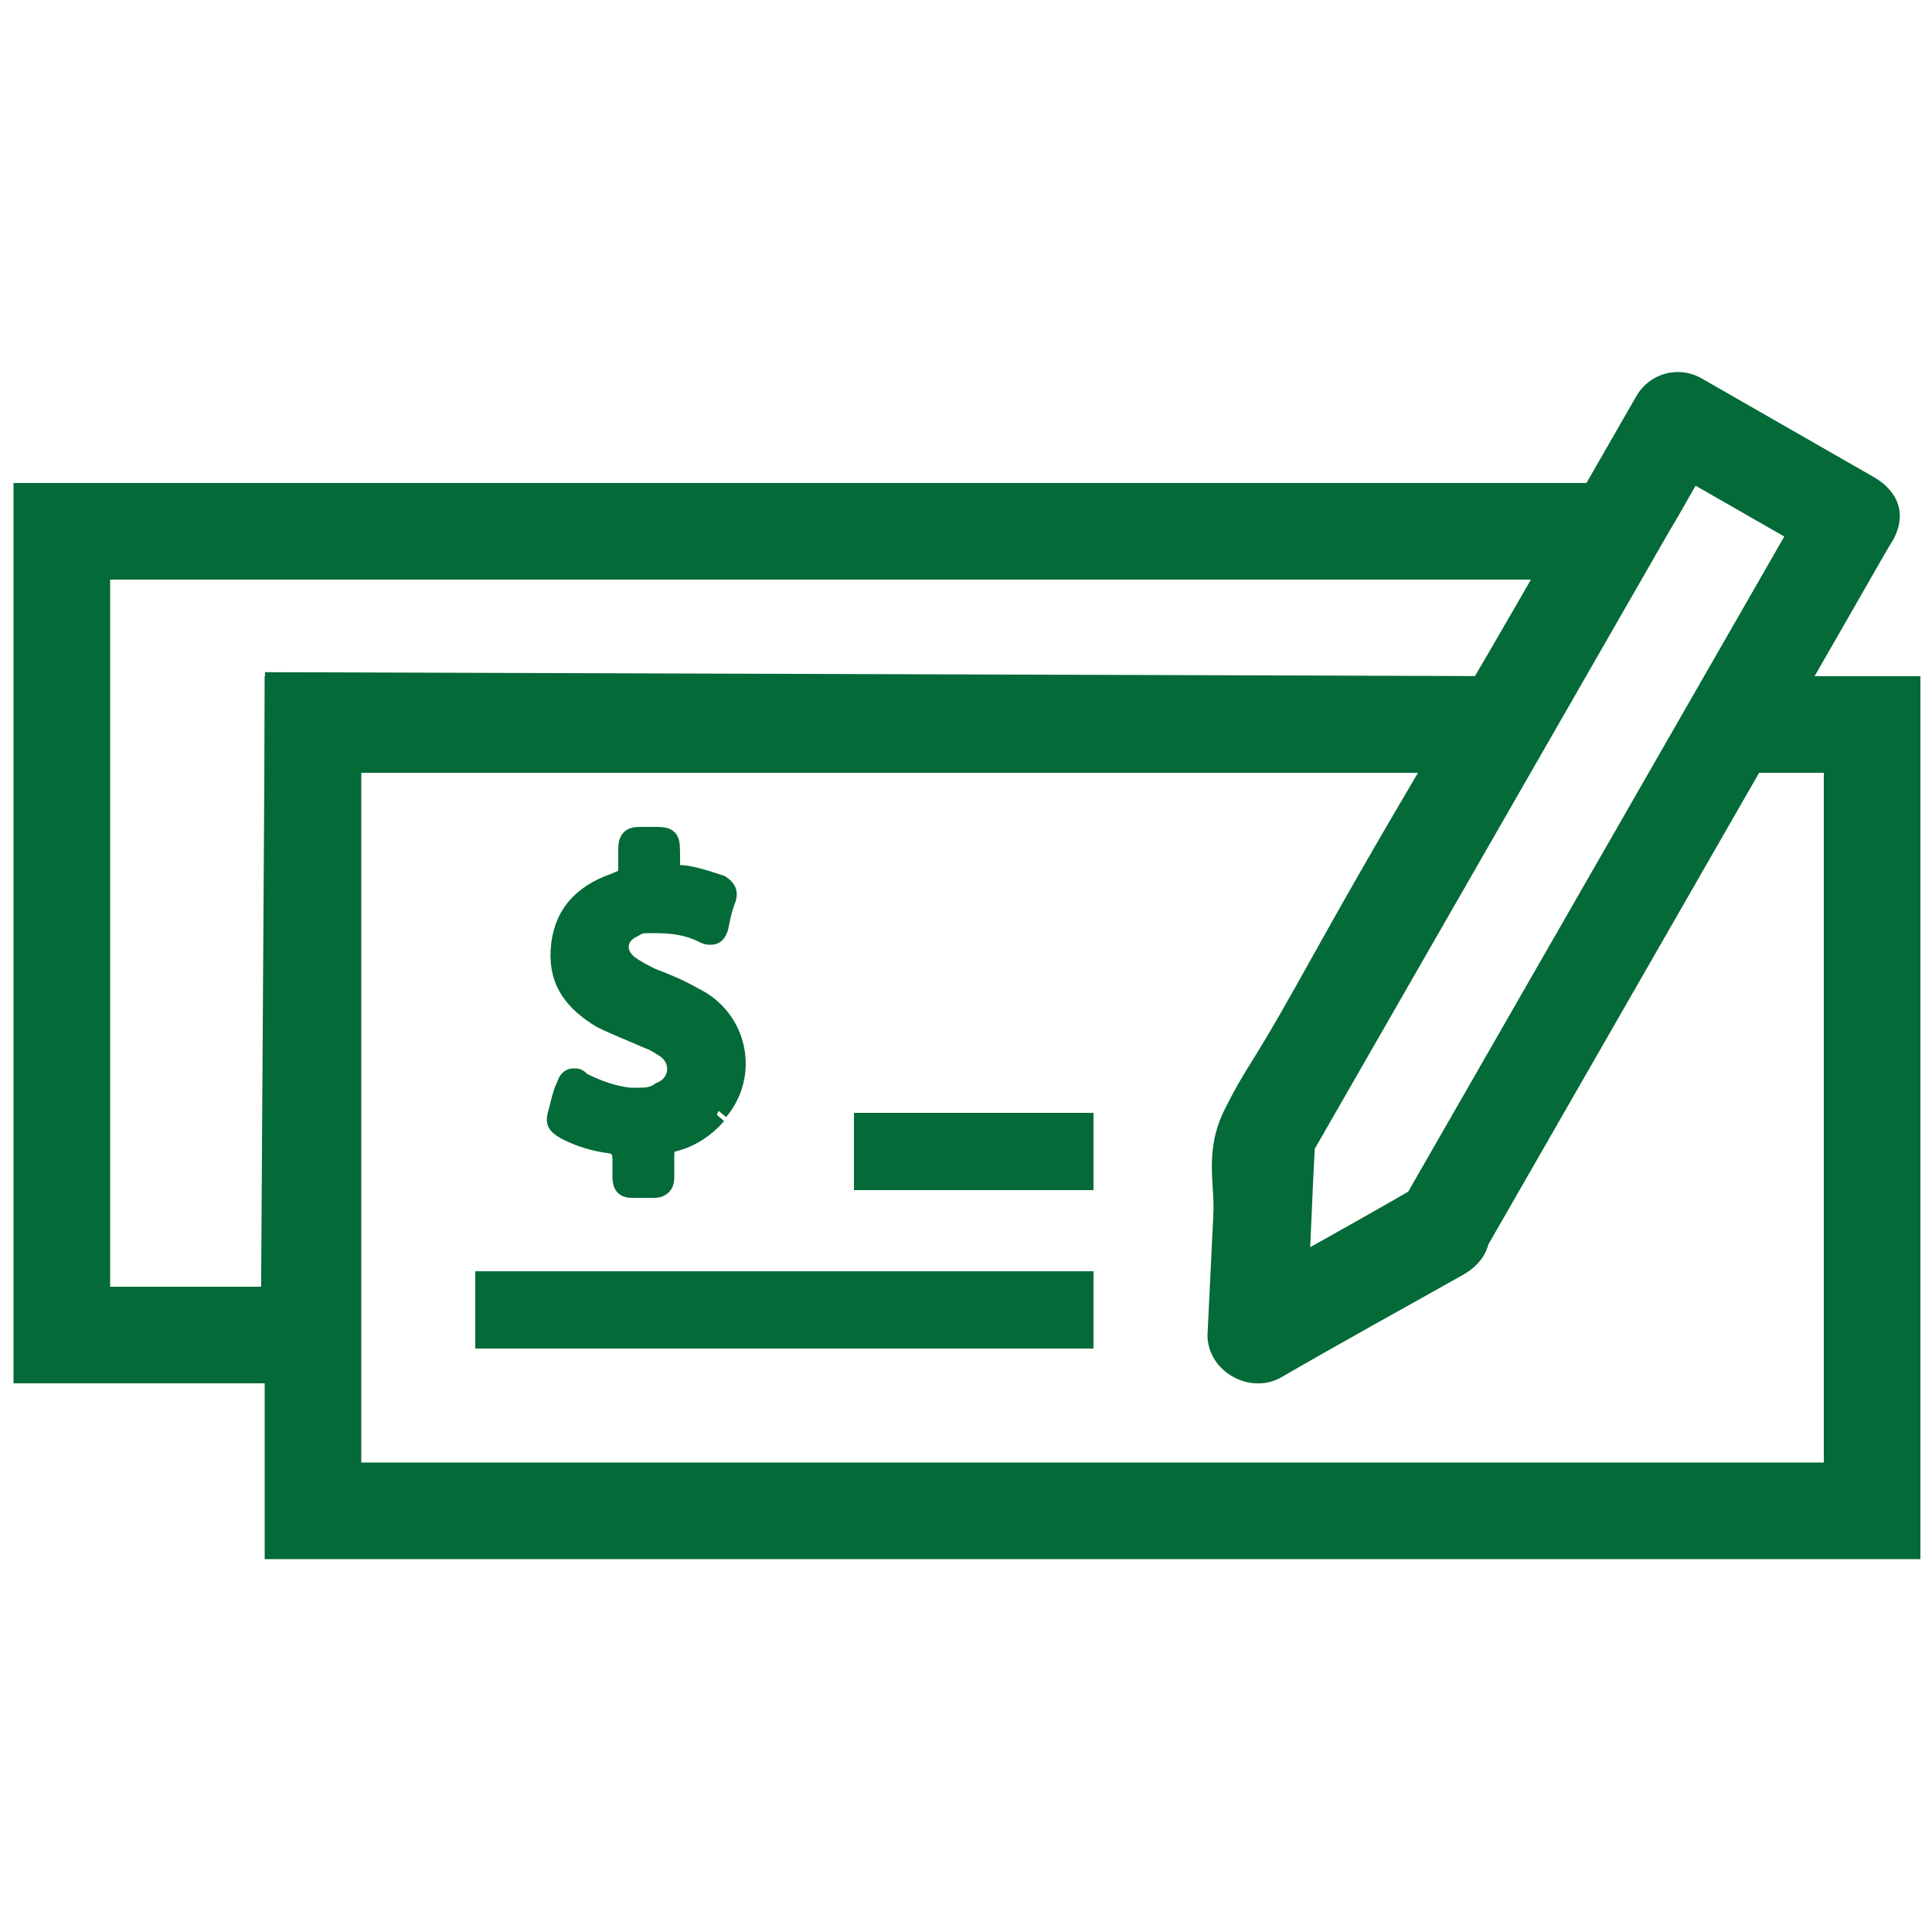
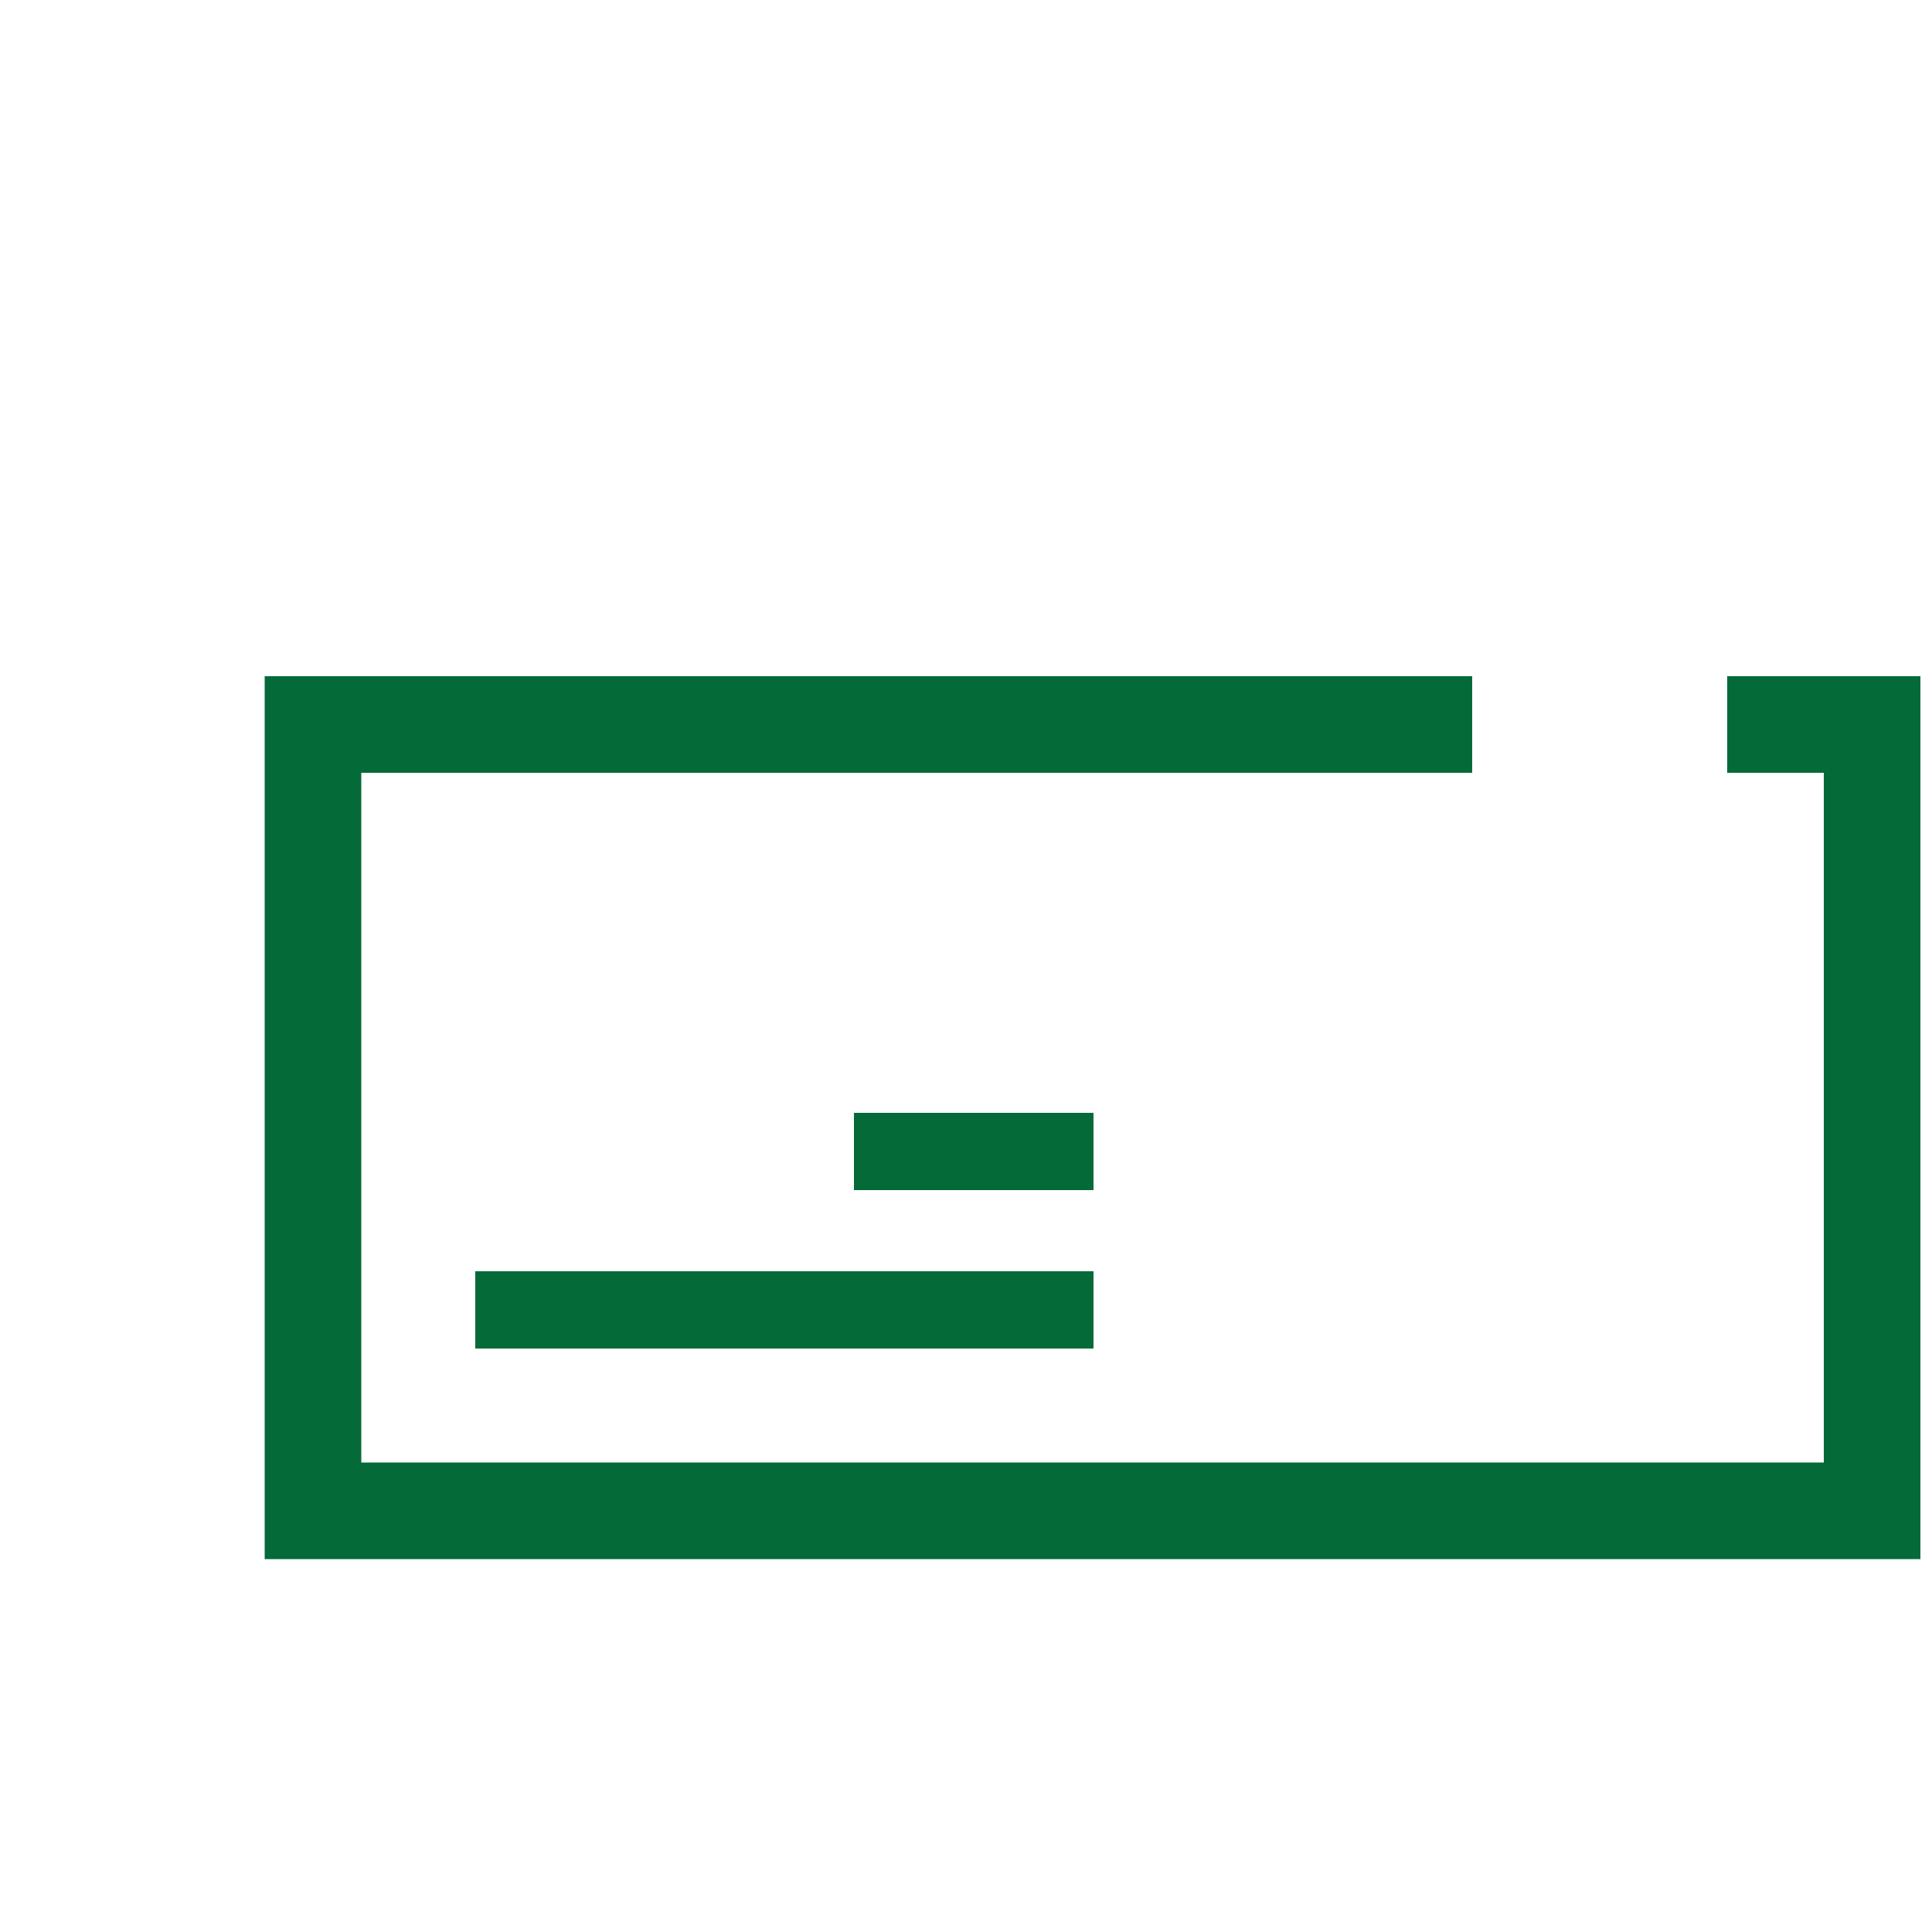
<svg xmlns="http://www.w3.org/2000/svg" id="Layer_1" version="1.1" viewBox="0 0 100 100">
  <defs>
    <style>
      .st0 {
        stroke-width: 4px;
      }

      .st0, .st1, .st2 {
        stroke: #046a38;
        stroke-miterlimit: 10;
      }

      .st0, .st2 {
        fill: none;
      }

      .st1, .st3 {
        fill: #046a38;
      }

      .st2 {
        stroke-width: 5px;
      }
    </style>
  </defs>
-   <polyline class="st2" points="78 37.5 16.2 37.3 16 69.1 3.2 69.1 3.2 27.5 83.8 27.5" />
-   <path class="st3" d="M73.2,61.5c-3.1,1.8-6.2,3.5-9.4,5.3l3.8,2.2c.2-3.5.3-7,.5-10.4l-.3,1.3c6.2-10.8,12.4-21.6,18.6-32.4.9-1.5,1.7-3,2.6-4.5l-3.4.9,8.9,5.1-.9-3.4c-6.2,10.8-12.4,21.6-18.6,32.4s-1.7,3-2.6,4.5c-1.6,2.8,2.7,5.3,4.3,2.5,6.2-10.8,12.4-21.6,18.6-32.4s1.7-3,2.6-4.5.3-2.7-.9-3.4l-8.9-5.1c-1.2-.7-2.7-.3-3.4.9-3.4,5.9-6.8,11.9-10.3,17.8s-4.9,8.4-7.3,12.7-2.6,4.2-3.7,6.4-.5,3.9-.6,5.5l-.3,6.2c0,1.9,2.2,3.1,3.8,2.2,3.1-1.8,6.2-3.5,9.4-5.3s.3-5.9-2.5-4.3Z" />
-   <path class="st1" d="M37.1,57.7c-.6.7-1.4,1.2-2.2,1.4-.4.1-.5.3-.5.7v1.2c0,.3-.2.5-.5.5h-1.2c-.4,0-.5-.2-.5-.6v-.9q0-.7-.6-.8c-.8-.1-1.5-.3-2.3-.7-.5-.3-.6-.4-.4-1,.1-.4.2-.9.4-1.3.1-.3.2-.4.4-.4s.2,0,.4.2c.8.4,1.6.7,2.5.8.2,0,.3,0,.4,0,.4,0,.8,0,1.2-.3,1-.4,1.1-1.6.3-2.2-.3-.2-.6-.4-.9-.5-.9-.4-1.7-.7-2.5-1.1-1.3-.8-2.2-1.8-2.1-3.5.1-1.8,1.1-2.9,2.8-3.5.7-.3.7-.2.7-1v-.7c0-.5.1-.7.6-.7h.6c1,0,1,0,1,1.1s0,.8.8.9c.6.1,1.2.3,1.8.5.3.2.4.4.3.7-.2.5-.3,1-.4,1.5-.1.3-.2.4-.4.4s-.2,0-.4-.1c-.8-.4-1.6-.5-2.5-.5h-.3c-.3,0-.5,0-.8.2-.9.4-1,1.3-.3,1.9.4.3.8.5,1.2.7.8.3,1.5.6,2.2,1,2.3,1.1,2.9,4,1.3,5.9" />
  <line class="st0" x1="44.2" y1="59.6" x2="56.6" y2="59.6" />
  <line class="st0" x1="24.6" y1="67.8" x2="56.6" y2="67.8" />
  <polyline class="st2" points="89.4 37.5 96.9 37.5 96.9 78.2 16.2 78.2 16.2 37.5 76.2 37.5" />
</svg>